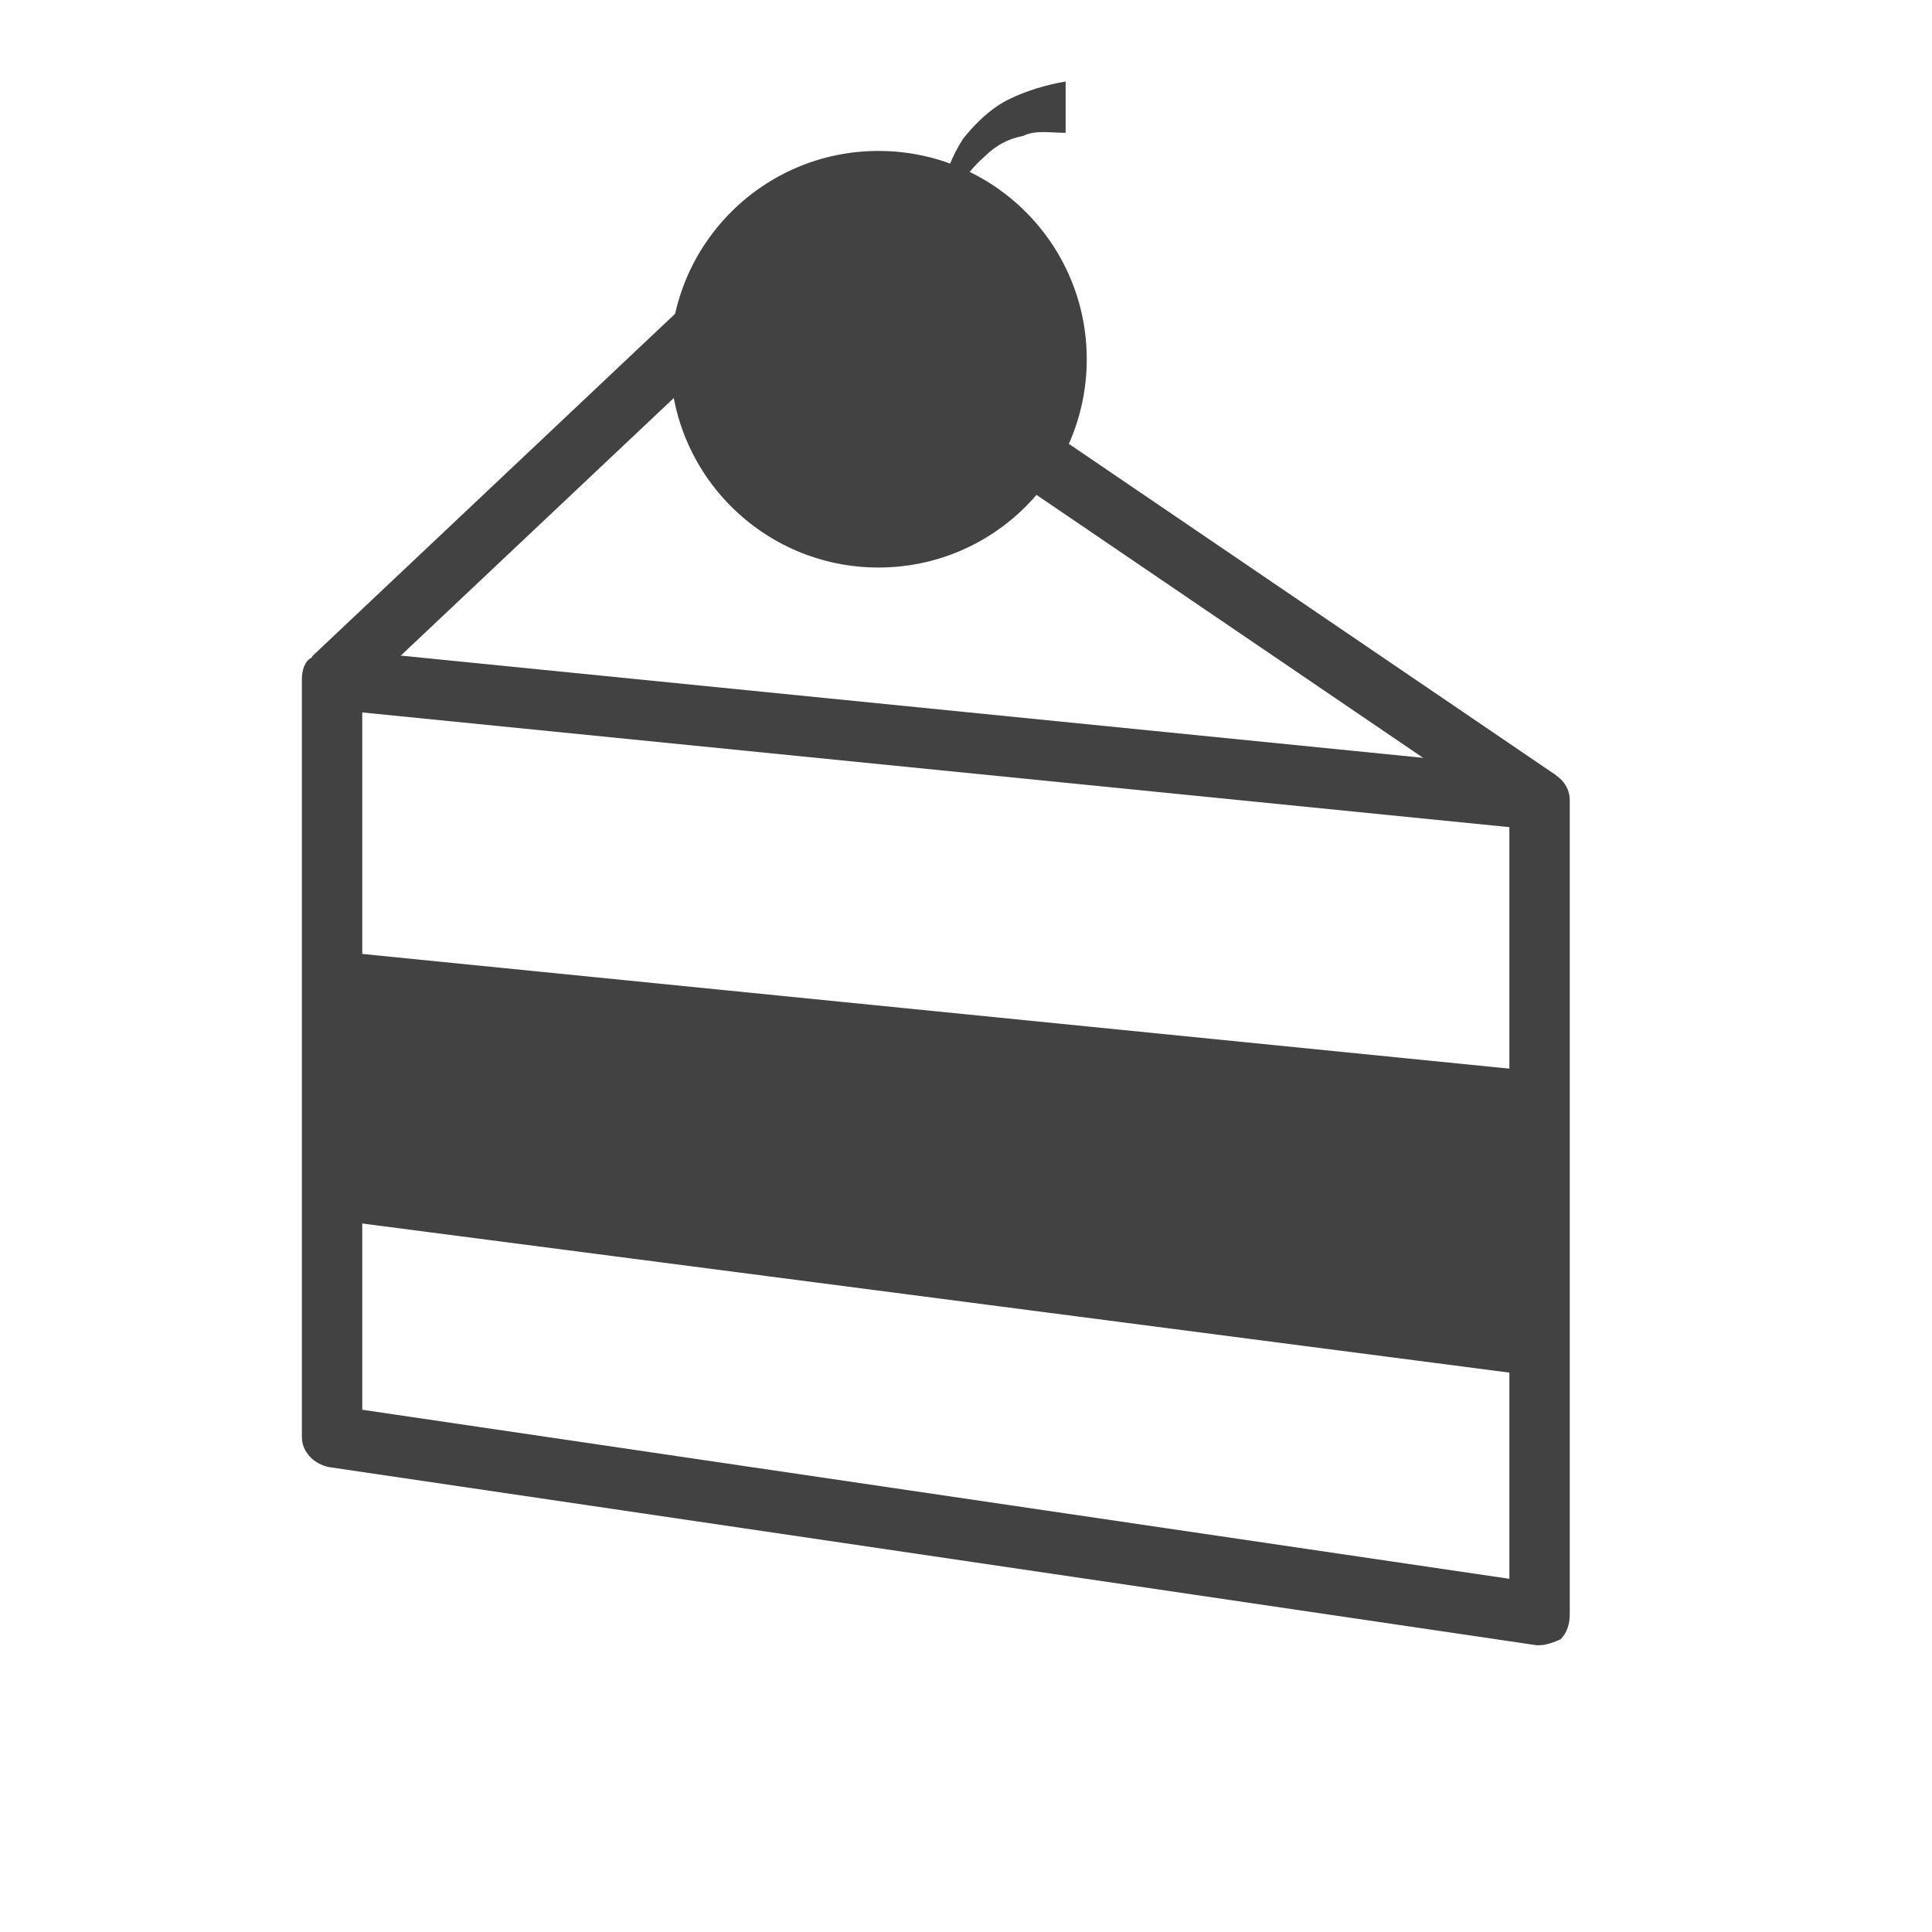
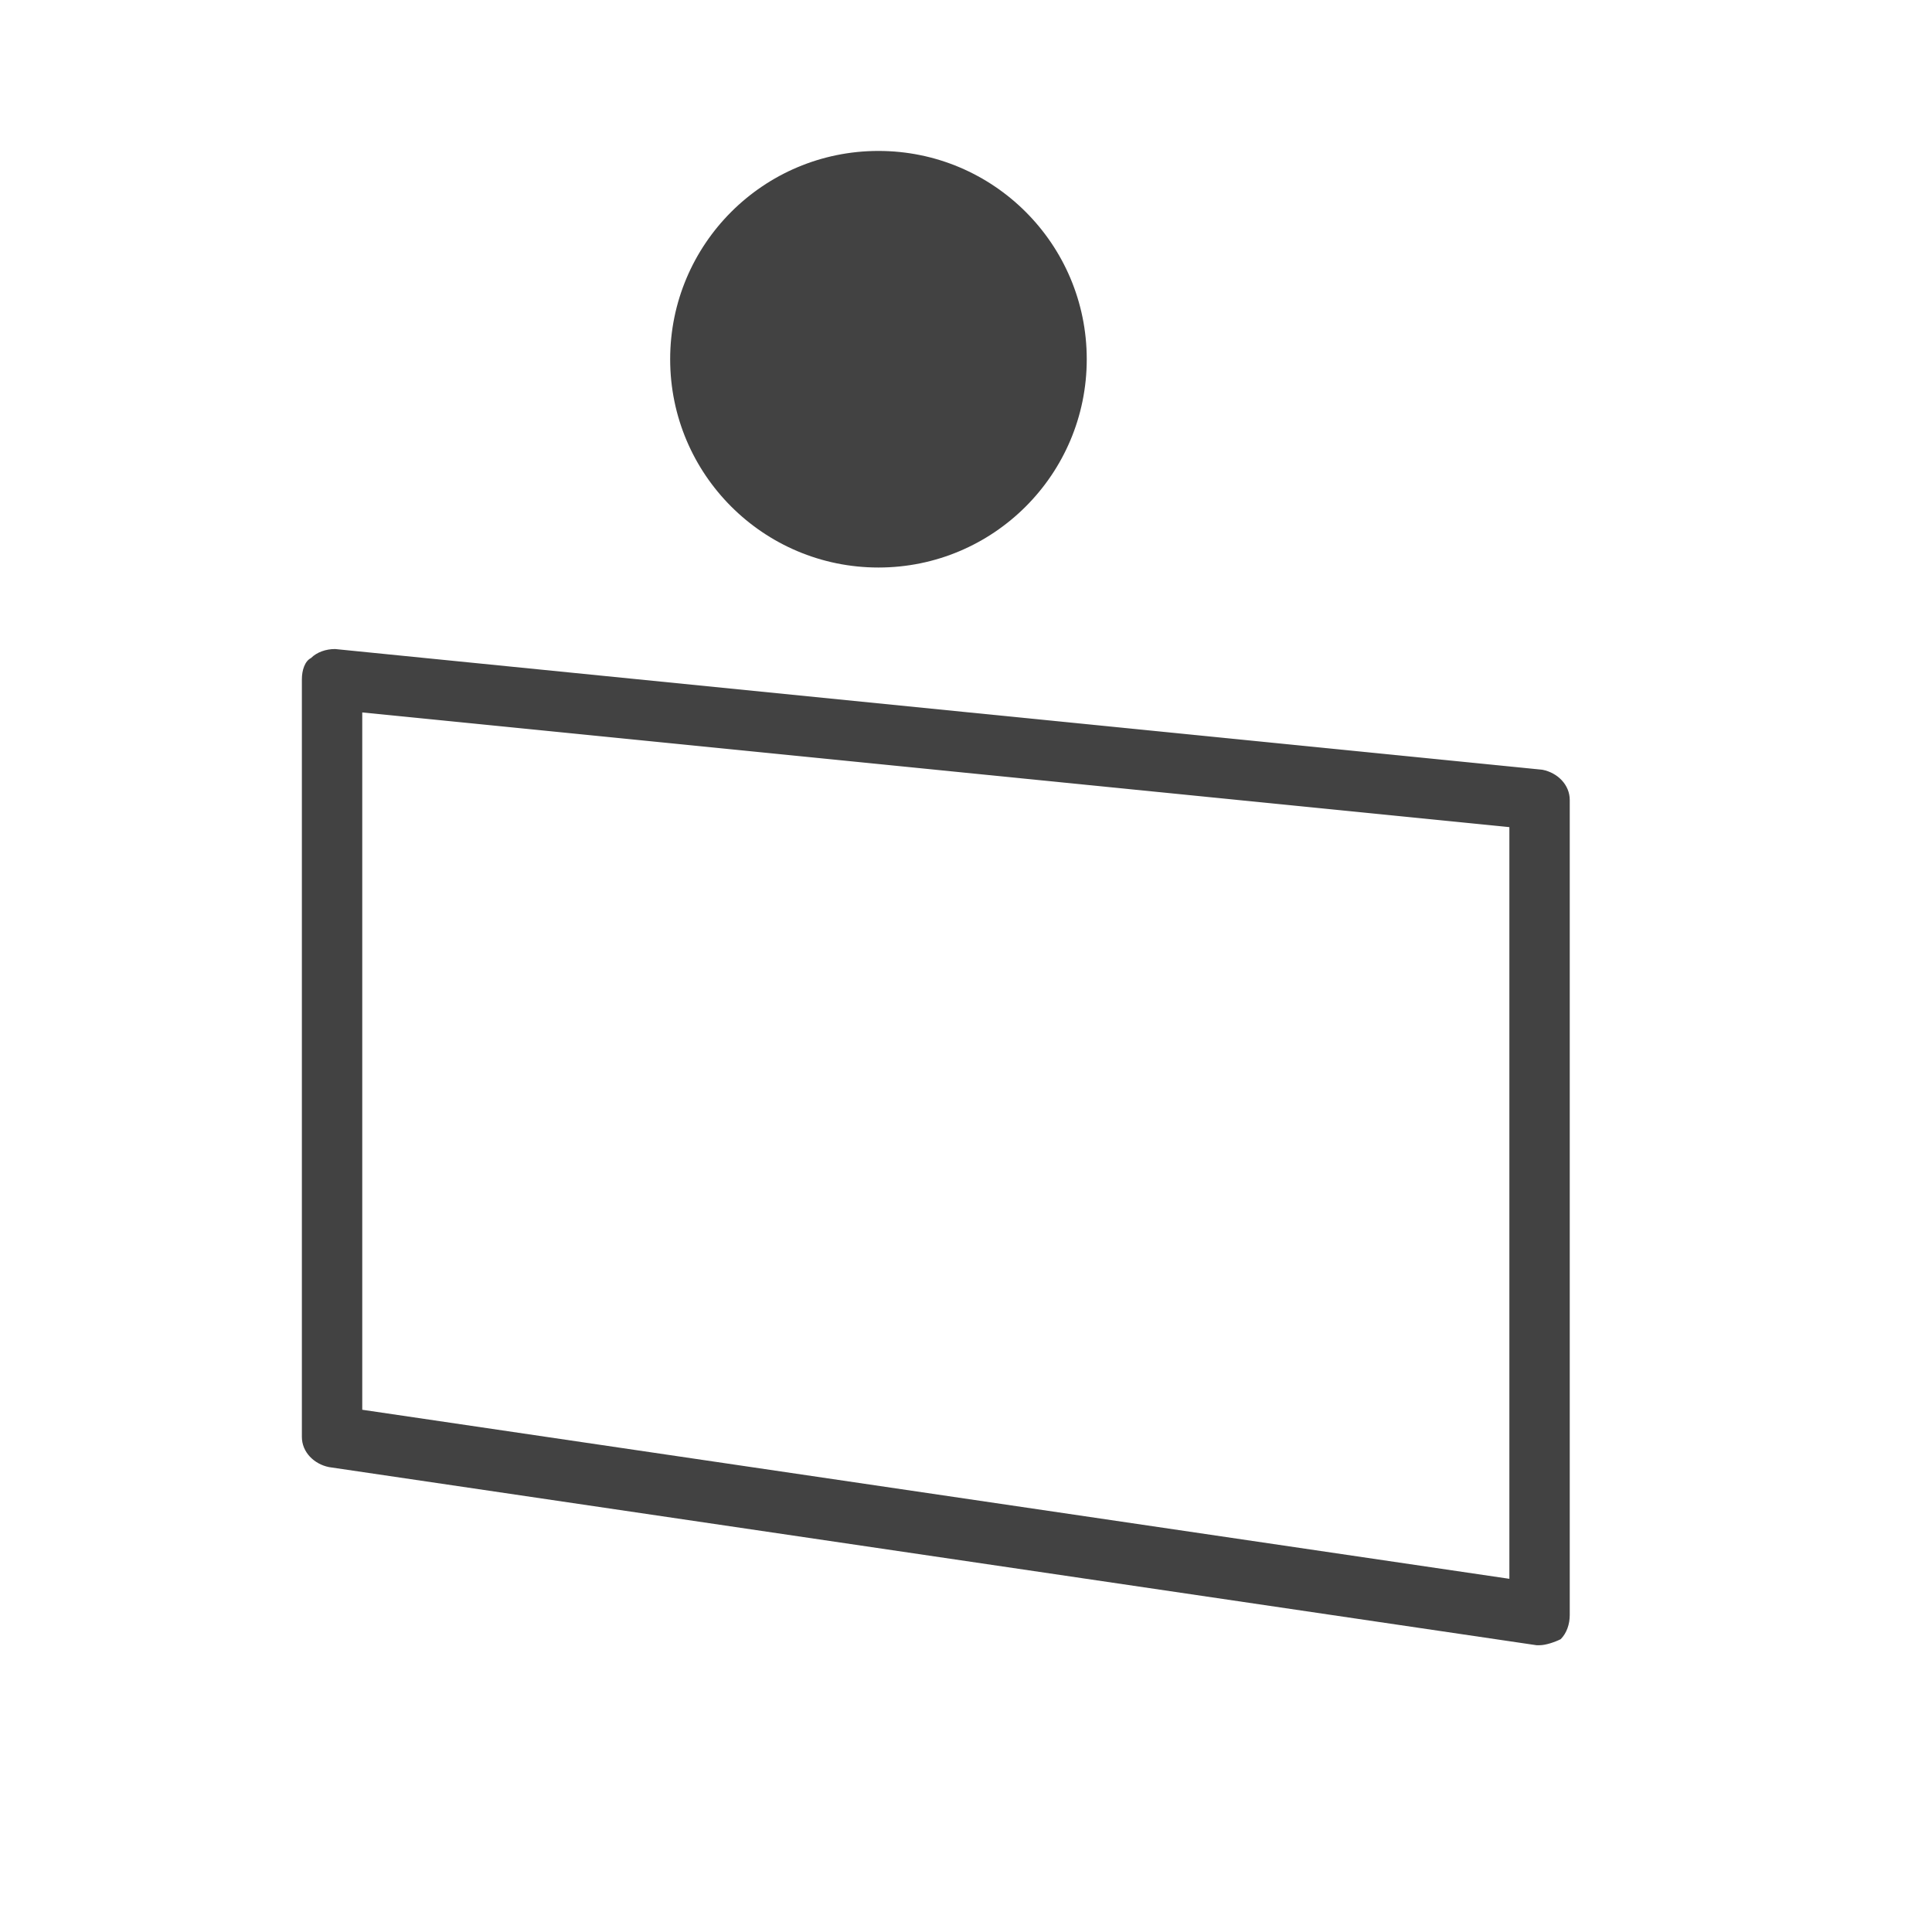
<svg xmlns="http://www.w3.org/2000/svg" viewBox="0 0 64 64" fill="#424242">
  <path d="M51 54.5h-.1l-40-5.9c-.5-.1-.9-.5-.9-1V22.5c0-.3.1-.6.3-.7.2-.2.5-.3.8-.3l40 4c.5.1.9.5.9 1v27c0 .3-.1.6-.3.8-.2.1-.5.2-.7.2zm-39-7.8l38 5.6V27.4l-38-3.8v23.1z" />
-   <path d="M30.328 13.668l1.125-1.654L51.546 25.68l-1.125 1.654zm-19.995 8.08L24.297 8.57l1.373 1.455L11.705 23.2z" />
  <circle cx="29.1" cy="11.9" r="6.9" />
-   <path d="M35.3 4.4c-.5 0-1-.1-1.4.1-.5.1-.9.3-1.3.7-.8.7-1.3 1.7-1.6 2.8 0-1.1.2-2.3.9-3.4.4-.5.9-1 1.5-1.3s1.3-.5 1.9-.6v1.7zM11 31.5l40 4v10.1l-40-5.2z" />
</svg>